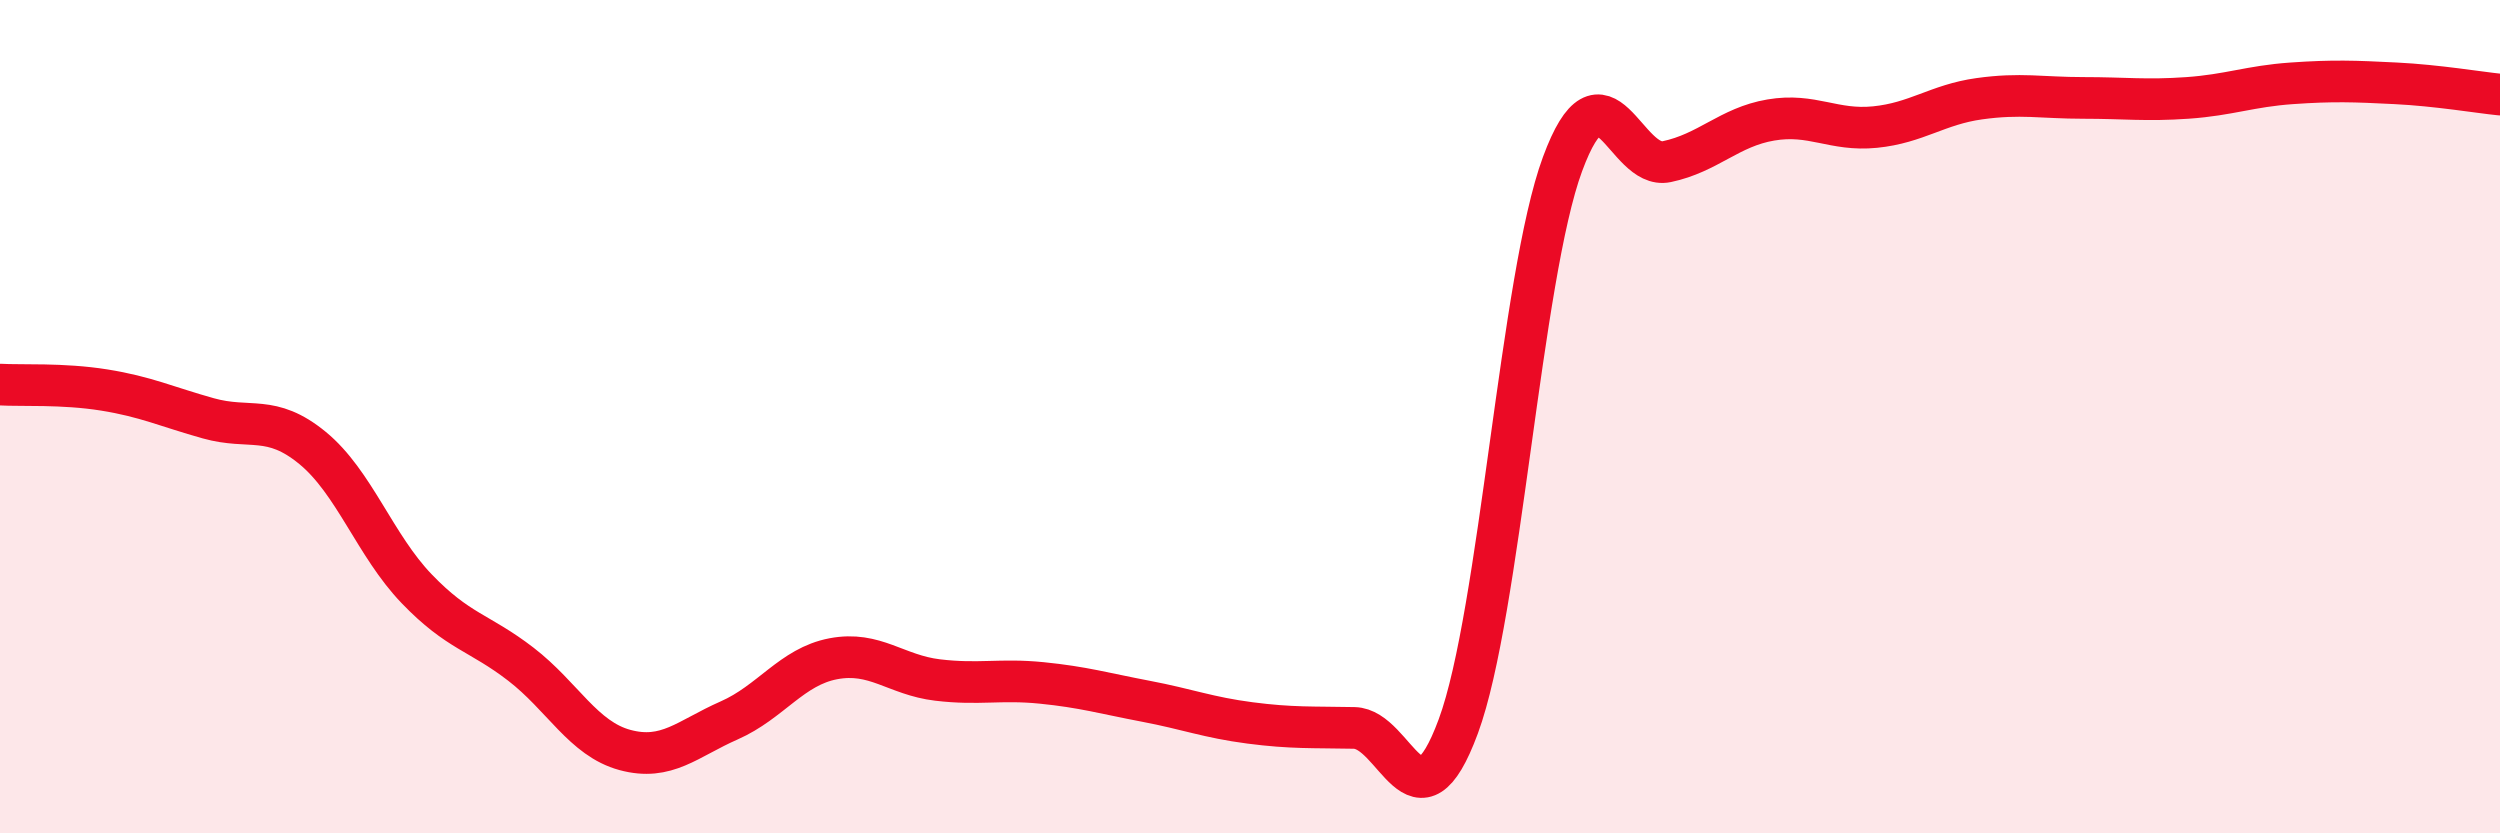
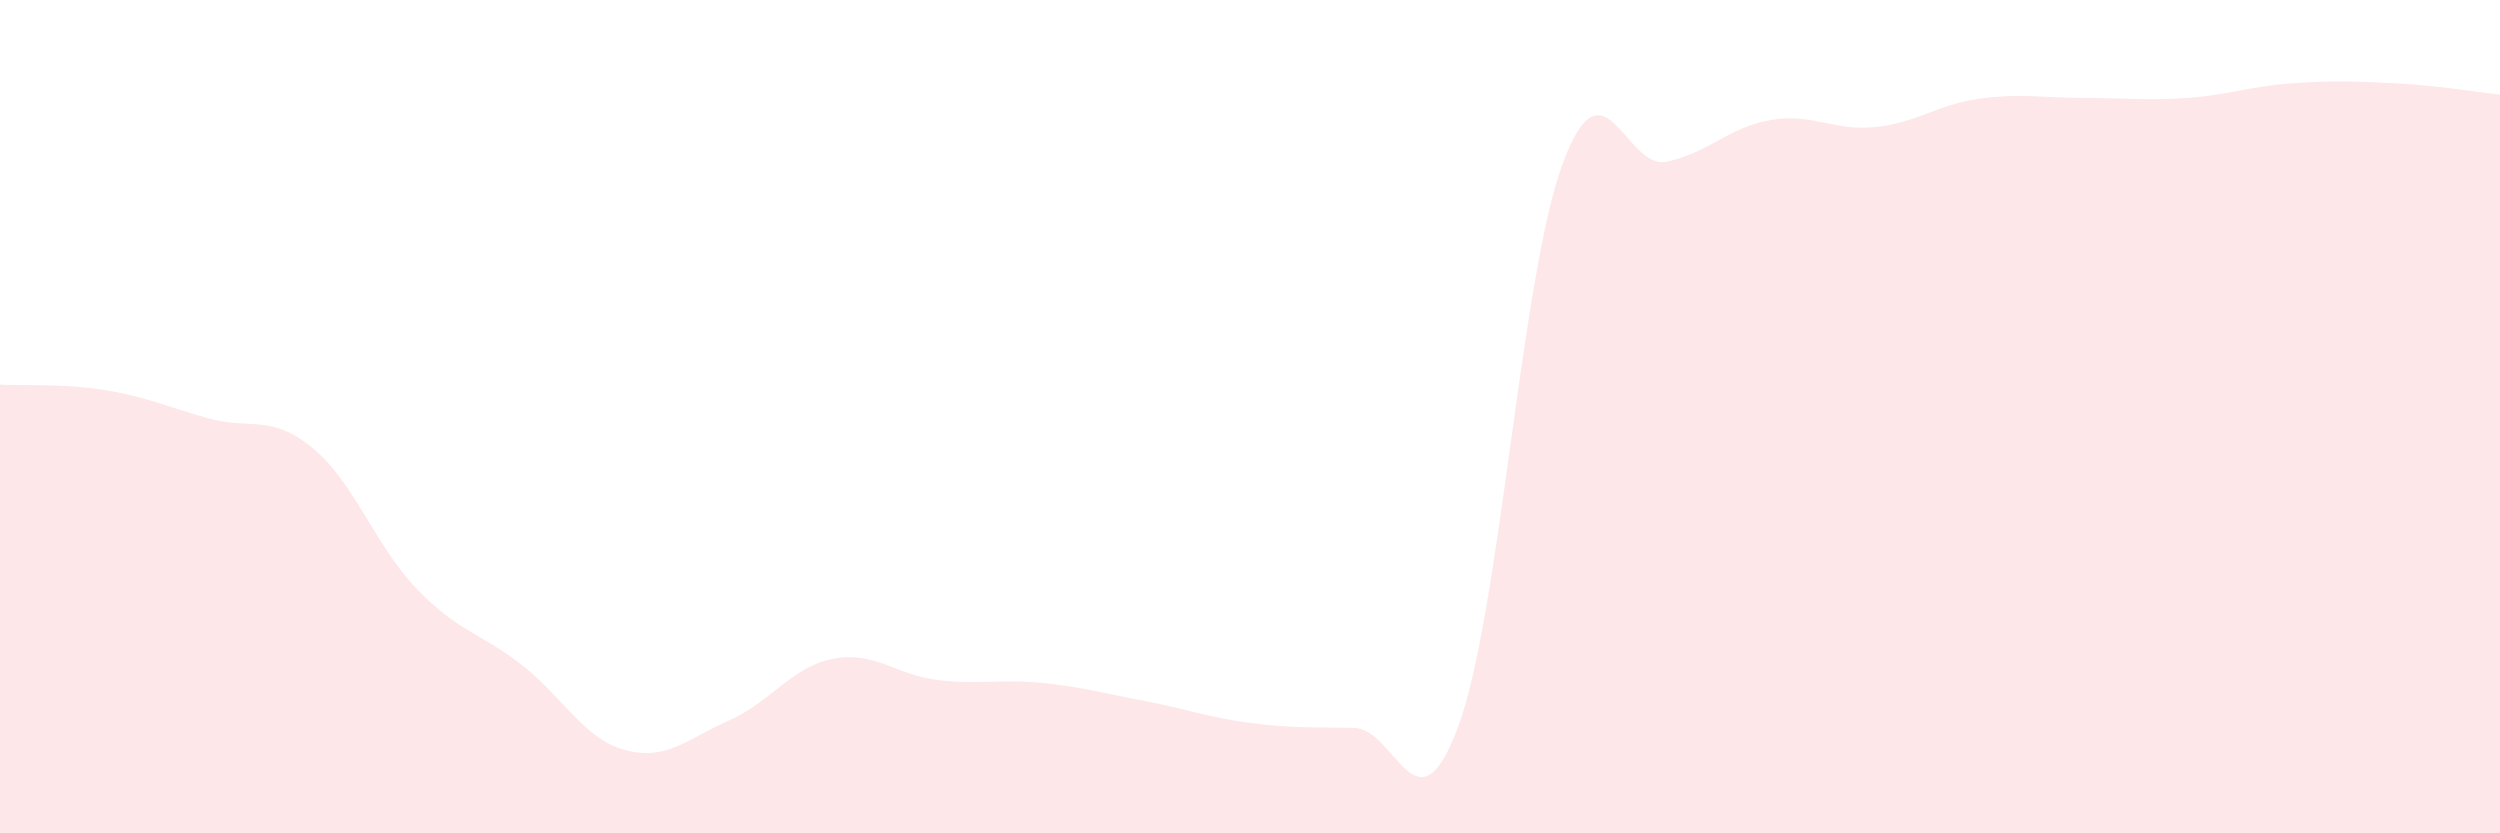
<svg xmlns="http://www.w3.org/2000/svg" width="60" height="20" viewBox="0 0 60 20">
  <path d="M 0,9.23 C 0.5,9.26 1.5,9.2 2.5,9.36 C 3.5,9.52 4,9.76 5,10.04 C 6,10.32 6.5,9.93 7.5,10.75 C 8.5,11.57 9,13.09 10,14.13 C 11,15.17 11.5,15.17 12.5,15.94 C 13.5,16.71 14,17.73 15,18 C 16,18.27 16.5,17.73 17.5,17.29 C 18.5,16.85 19,16 20,15.81 C 21,15.62 21.5,16.2 22.5,16.32 C 23.5,16.44 24,16.29 25,16.39 C 26,16.49 26.5,16.64 27.5,16.83 C 28.5,17.02 29,17.22 30,17.35 C 31,17.48 31.5,17.45 32.5,17.47 C 33.5,17.49 34,20.14 35,17.43 C 36,14.72 36.5,6.65 37.5,3.94 C 38.5,1.23 39,4.09 40,3.88 C 41,3.67 41.5,3.05 42.5,2.88 C 43.5,2.71 44,3.15 45,3.05 C 46,2.95 46.5,2.51 47.5,2.37 C 48.5,2.23 49,2.35 50,2.35 C 51,2.35 51.5,2.42 52.5,2.35 C 53.5,2.28 54,2.07 55,2 C 56,1.93 56.5,1.95 57.5,2 C 58.5,2.05 59.5,2.22 60,2.27L60 20L0 20Z" fill="#EB0A25" opacity="0.1" stroke-linecap="round" stroke-linejoin="round" />
-   <path d="M 0,9.23 C 0.5,9.26 1.5,9.2 2.5,9.36 C 3.5,9.52 4,9.76 5,10.04 C 6,10.32 6.5,9.93 7.5,10.75 C 8.5,11.57 9,13.09 10,14.13 C 11,15.17 11.5,15.17 12.5,15.94 C 13.5,16.71 14,17.73 15,18 C 16,18.27 16.5,17.73 17.5,17.29 C 18.5,16.85 19,16 20,15.81 C 21,15.62 21.5,16.2 22.5,16.32 C 23.5,16.44 24,16.29 25,16.39 C 26,16.49 26.5,16.64 27.5,16.83 C 28.5,17.02 29,17.22 30,17.35 C 31,17.48 31.5,17.45 32.5,17.47 C 33.5,17.49 34,20.14 35,17.43 C 36,14.72 36.5,6.65 37.5,3.94 C 38.5,1.23 39,4.09 40,3.88 C 41,3.67 41.5,3.05 42.5,2.88 C 43.5,2.71 44,3.15 45,3.05 C 46,2.95 46.5,2.51 47.5,2.37 C 48.5,2.23 49,2.35 50,2.35 C 51,2.35 51.5,2.42 52.5,2.35 C 53.5,2.28 54,2.07 55,2 C 56,1.93 56.5,1.95 57.5,2 C 58.5,2.05 59.5,2.22 60,2.27" stroke="#EB0A25" stroke-width="1" fill="none" stroke-linecap="round" stroke-linejoin="round" />
</svg>